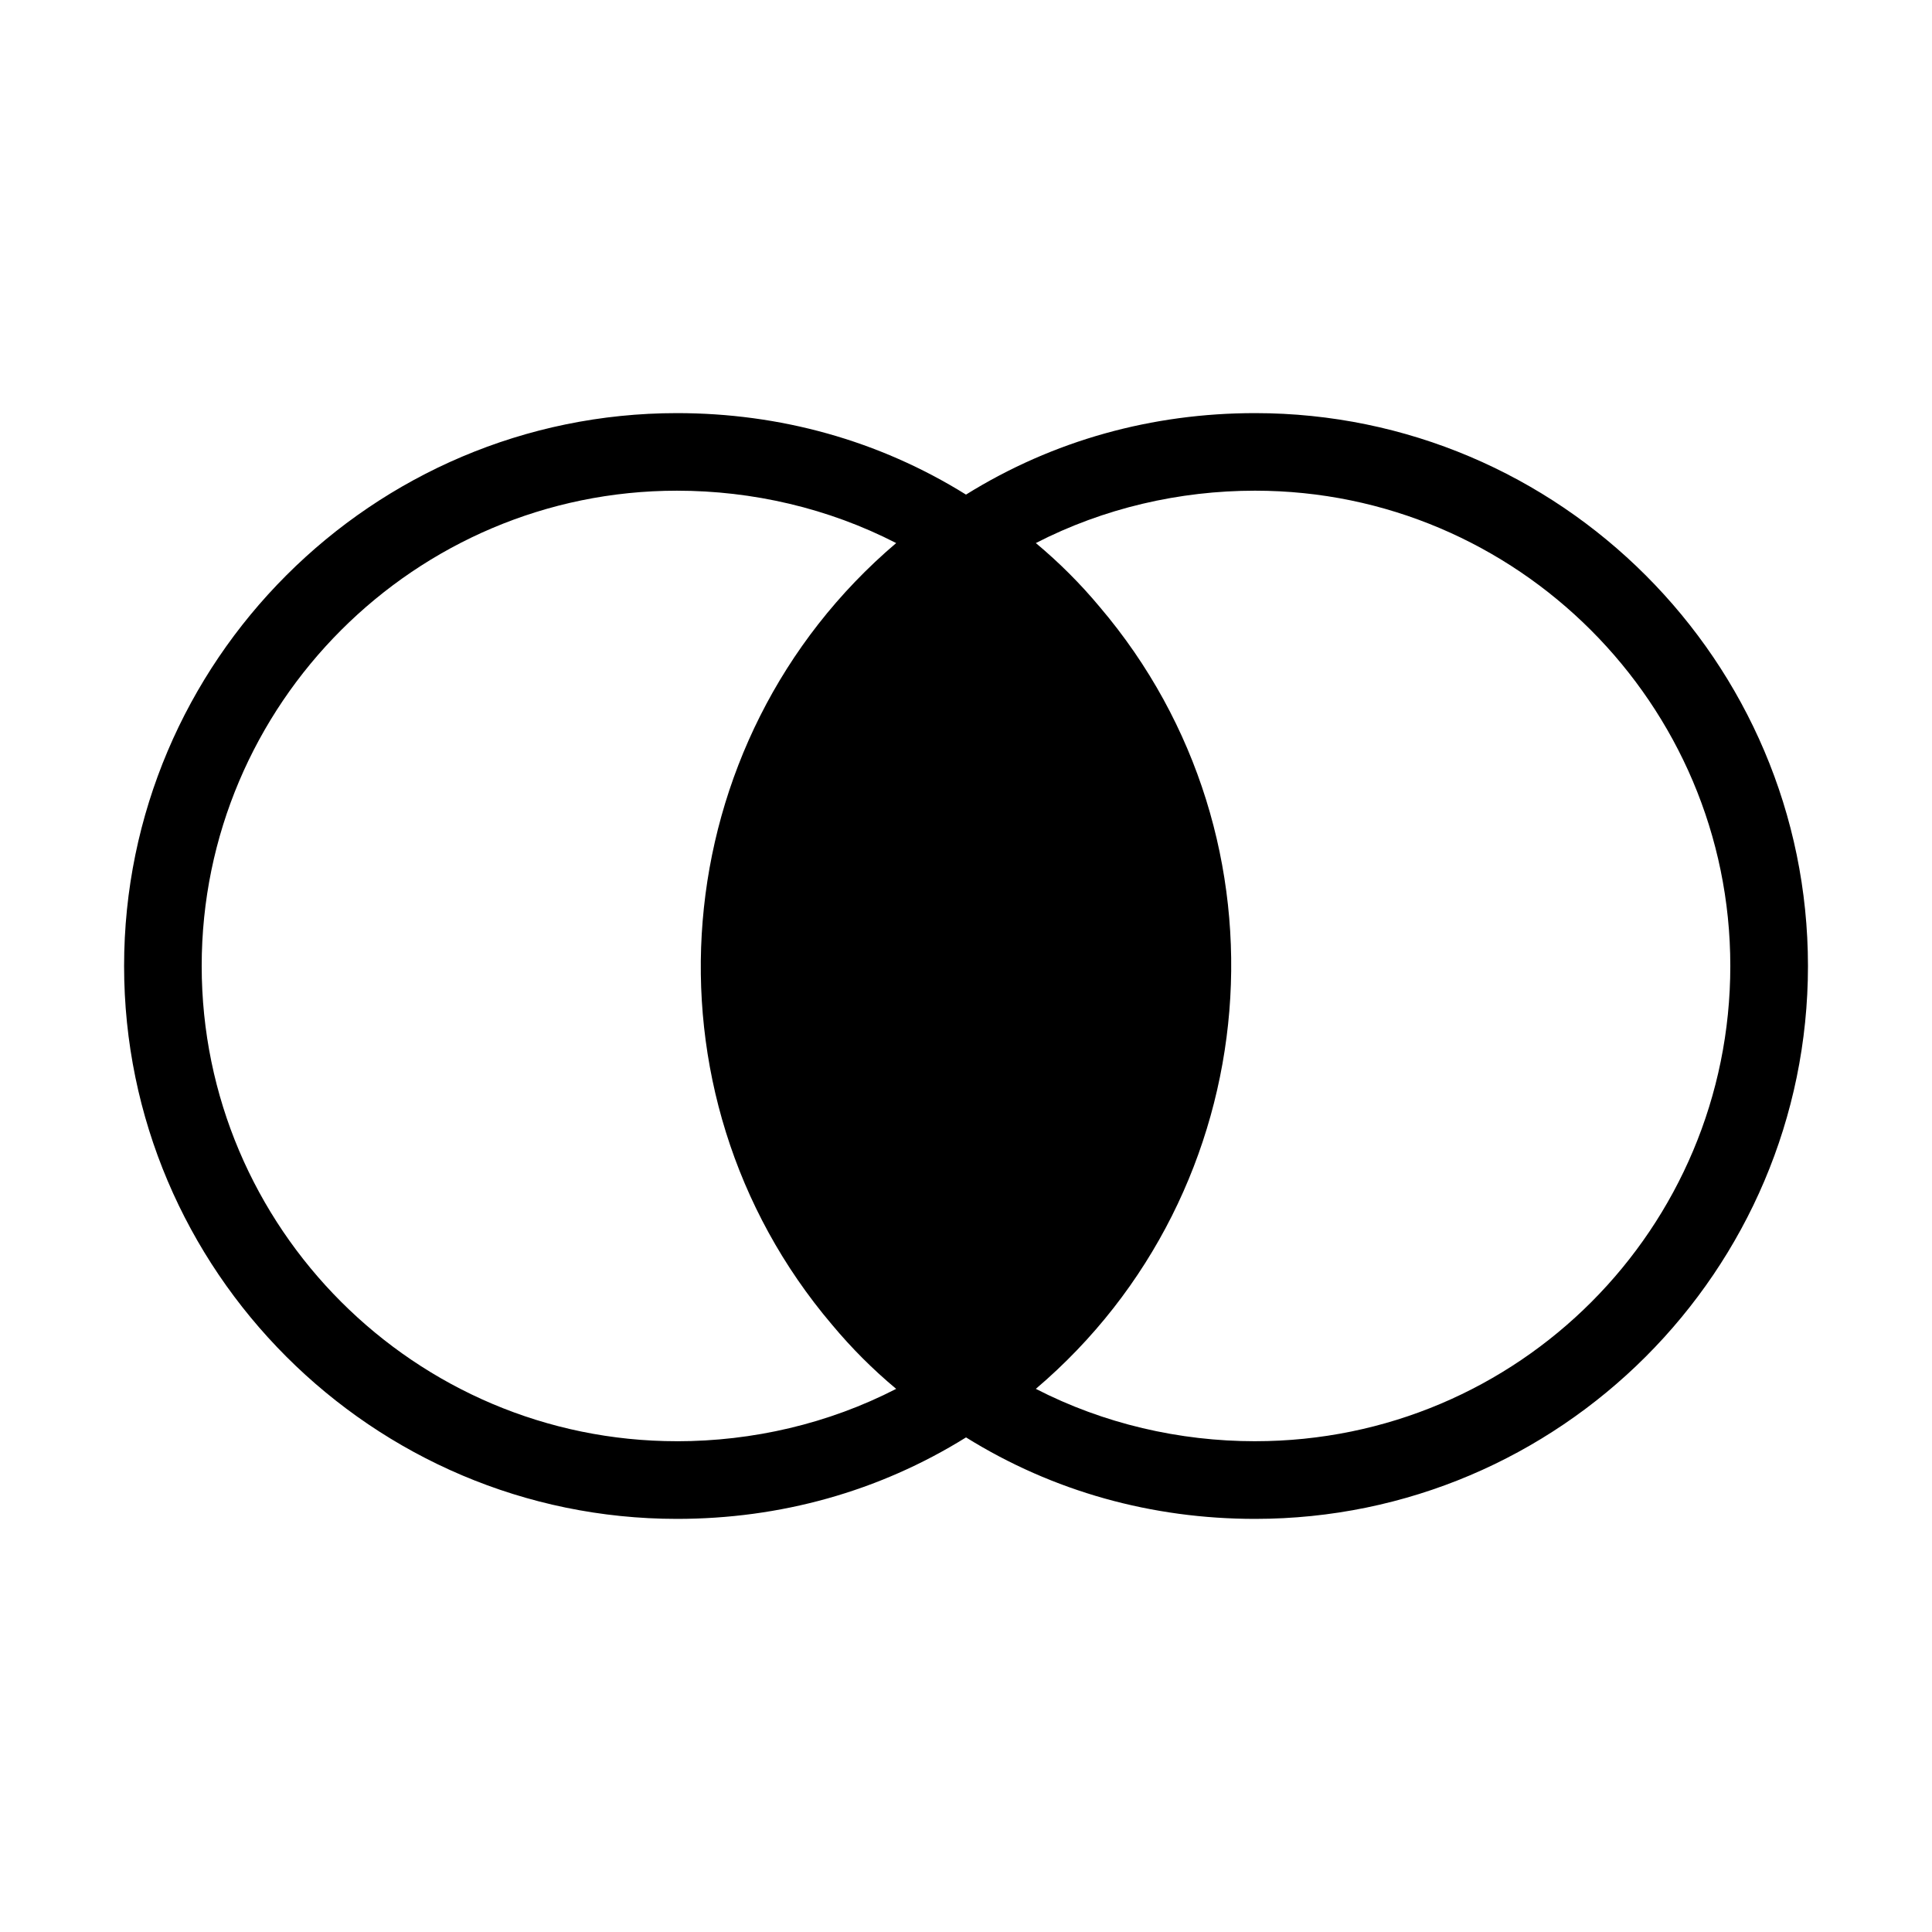
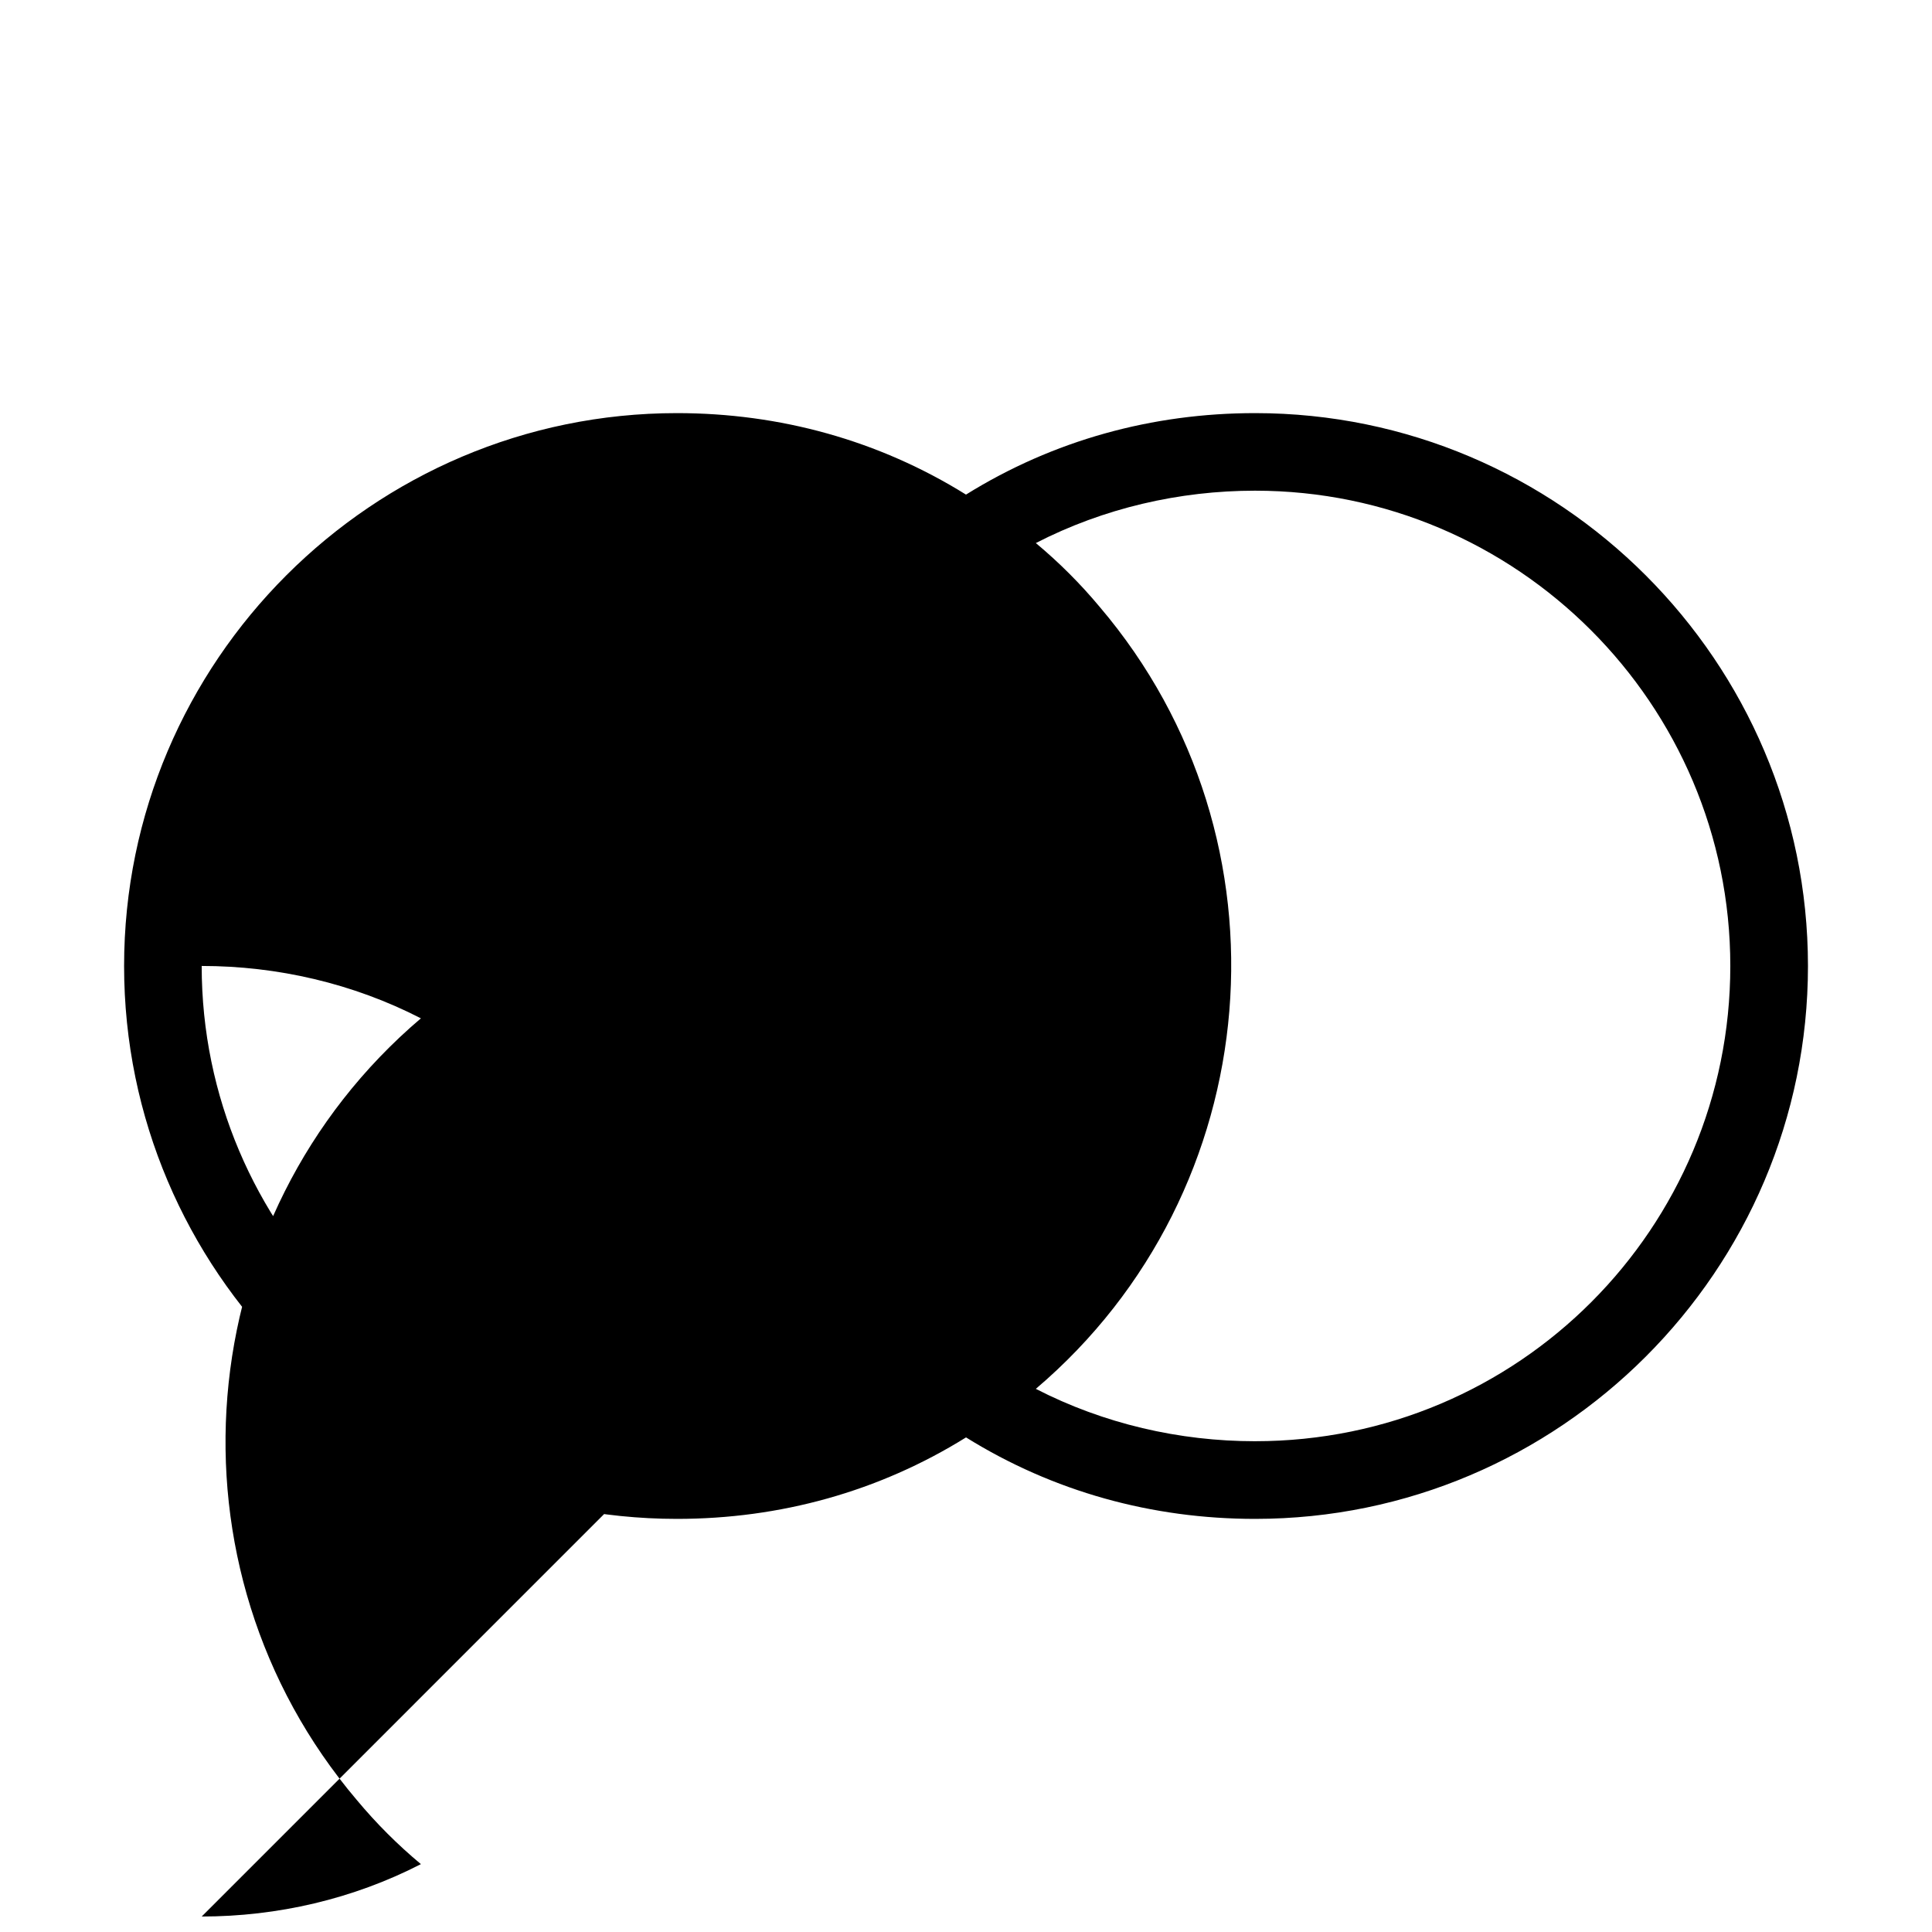
<svg xmlns="http://www.w3.org/2000/svg" fill="#000000" width="800px" height="800px" version="1.1" viewBox="144 144 512 512">
-   <path d="m476.6 253.48c-27.246 0-53.465 7.199-76.602 21.594-23.133-14.395-49.352-21.594-76.602-21.594-80.707 0-146.51 65.801-146.51 146.52 0 80.711 65.805 146.52 146.52 146.52 27.246 0 53.465-7.199 76.602-21.594 23.133 14.395 49.352 21.594 76.602 21.594 80.711 0 146.52-65.805 146.52-146.52-0.004-80.715-65.809-146.52-146.52-146.52zm-153.2 272.46c-69.402 0-125.95-56.551-125.95-125.95s56.551-125.95 125.95-125.95c20.051 0 40.098 4.625 58.094 13.879-61.691 52.438-69.402 145.49-16.965 207.18 5.141 6.168 10.797 11.824 16.965 16.965-17.996 9.258-38.043 13.883-58.094 13.883zm153.2 0c-20.051 0-40.098-4.625-58.094-13.879 61.691-52.438 69.402-145.49 16.965-207.18-5.141-6.168-10.797-11.824-16.965-16.965 17.992-9.254 38.043-13.879 58.094-13.879 69.402 0 125.95 56.551 125.95 125.95s-56.035 125.95-125.95 125.95z" />
+   <path d="m476.6 253.48c-27.246 0-53.465 7.199-76.602 21.594-23.133-14.395-49.352-21.594-76.602-21.594-80.707 0-146.51 65.801-146.51 146.52 0 80.711 65.805 146.52 146.52 146.52 27.246 0 53.465-7.199 76.602-21.594 23.133 14.395 49.352 21.594 76.602 21.594 80.711 0 146.52-65.805 146.52-146.52-0.004-80.715-65.809-146.52-146.52-146.52zm-153.2 272.46c-69.402 0-125.95-56.551-125.95-125.95c20.051 0 40.098 4.625 58.094 13.879-61.691 52.438-69.402 145.49-16.965 207.18 5.141 6.168 10.797 11.824 16.965 16.965-17.996 9.258-38.043 13.883-58.094 13.883zm153.2 0c-20.051 0-40.098-4.625-58.094-13.879 61.691-52.438 69.402-145.49 16.965-207.18-5.141-6.168-10.797-11.824-16.965-16.965 17.992-9.254 38.043-13.879 58.094-13.879 69.402 0 125.95 56.551 125.95 125.95s-56.035 125.95-125.95 125.95z" />
</svg>